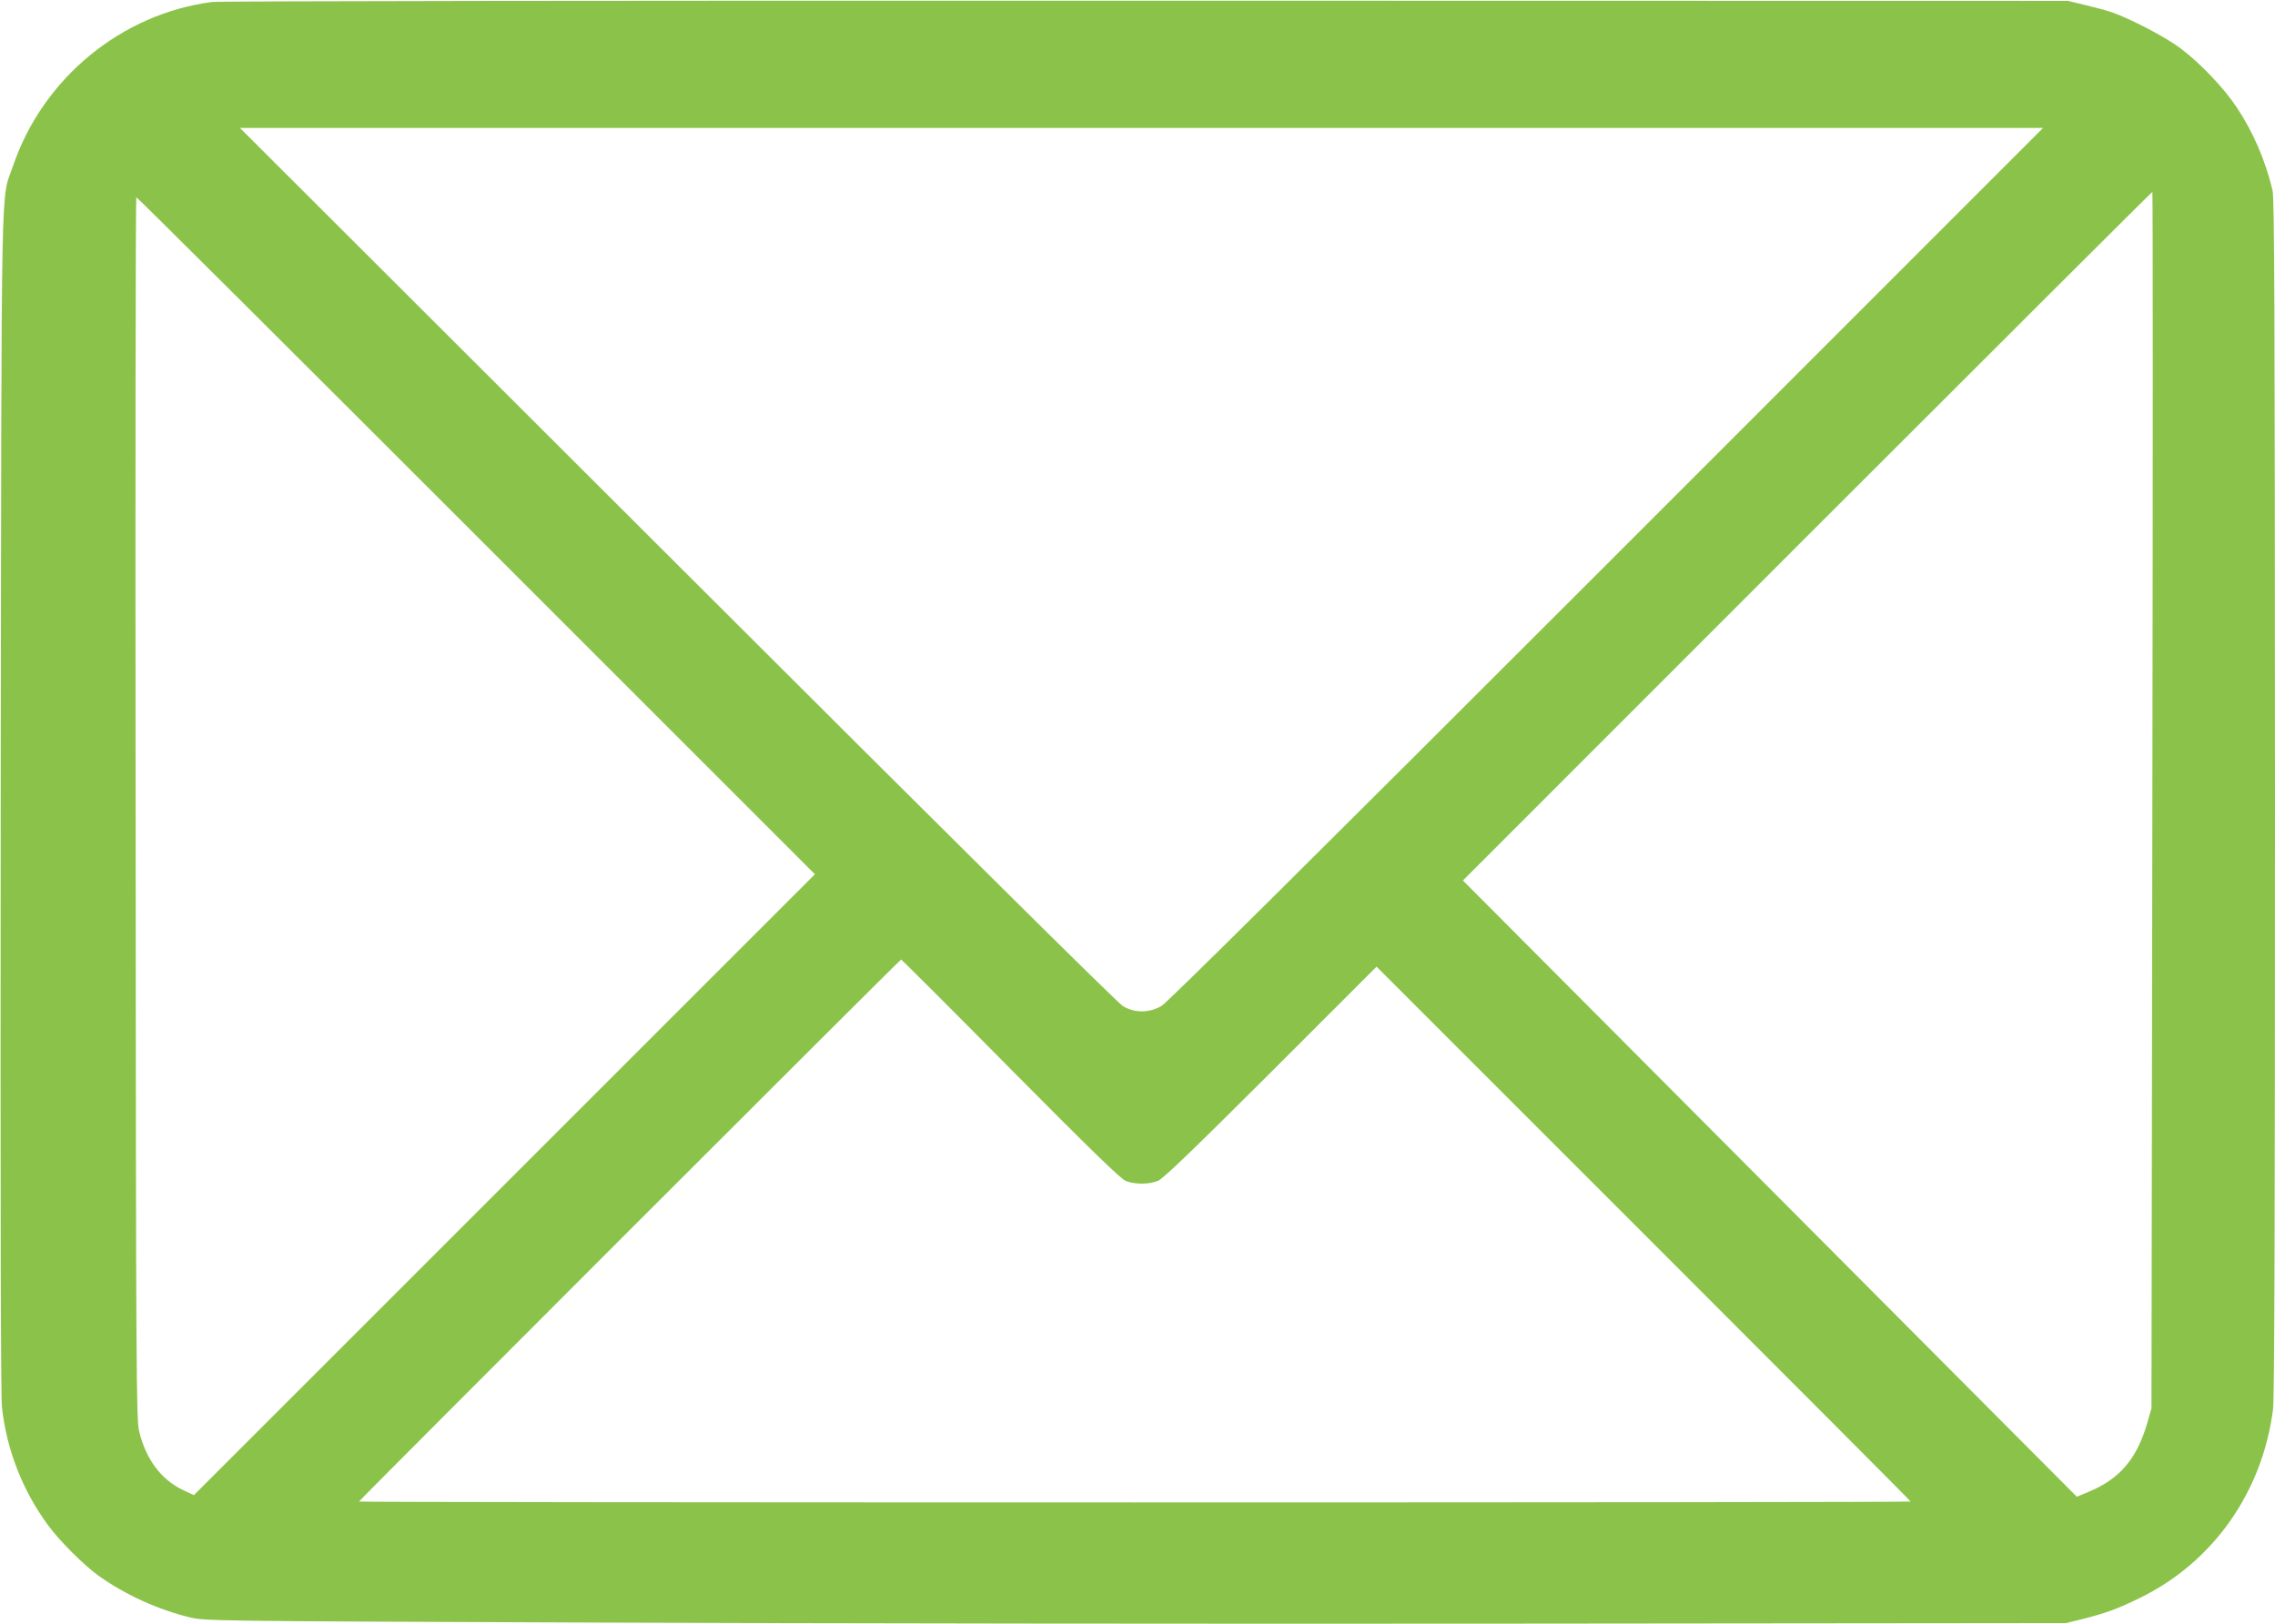
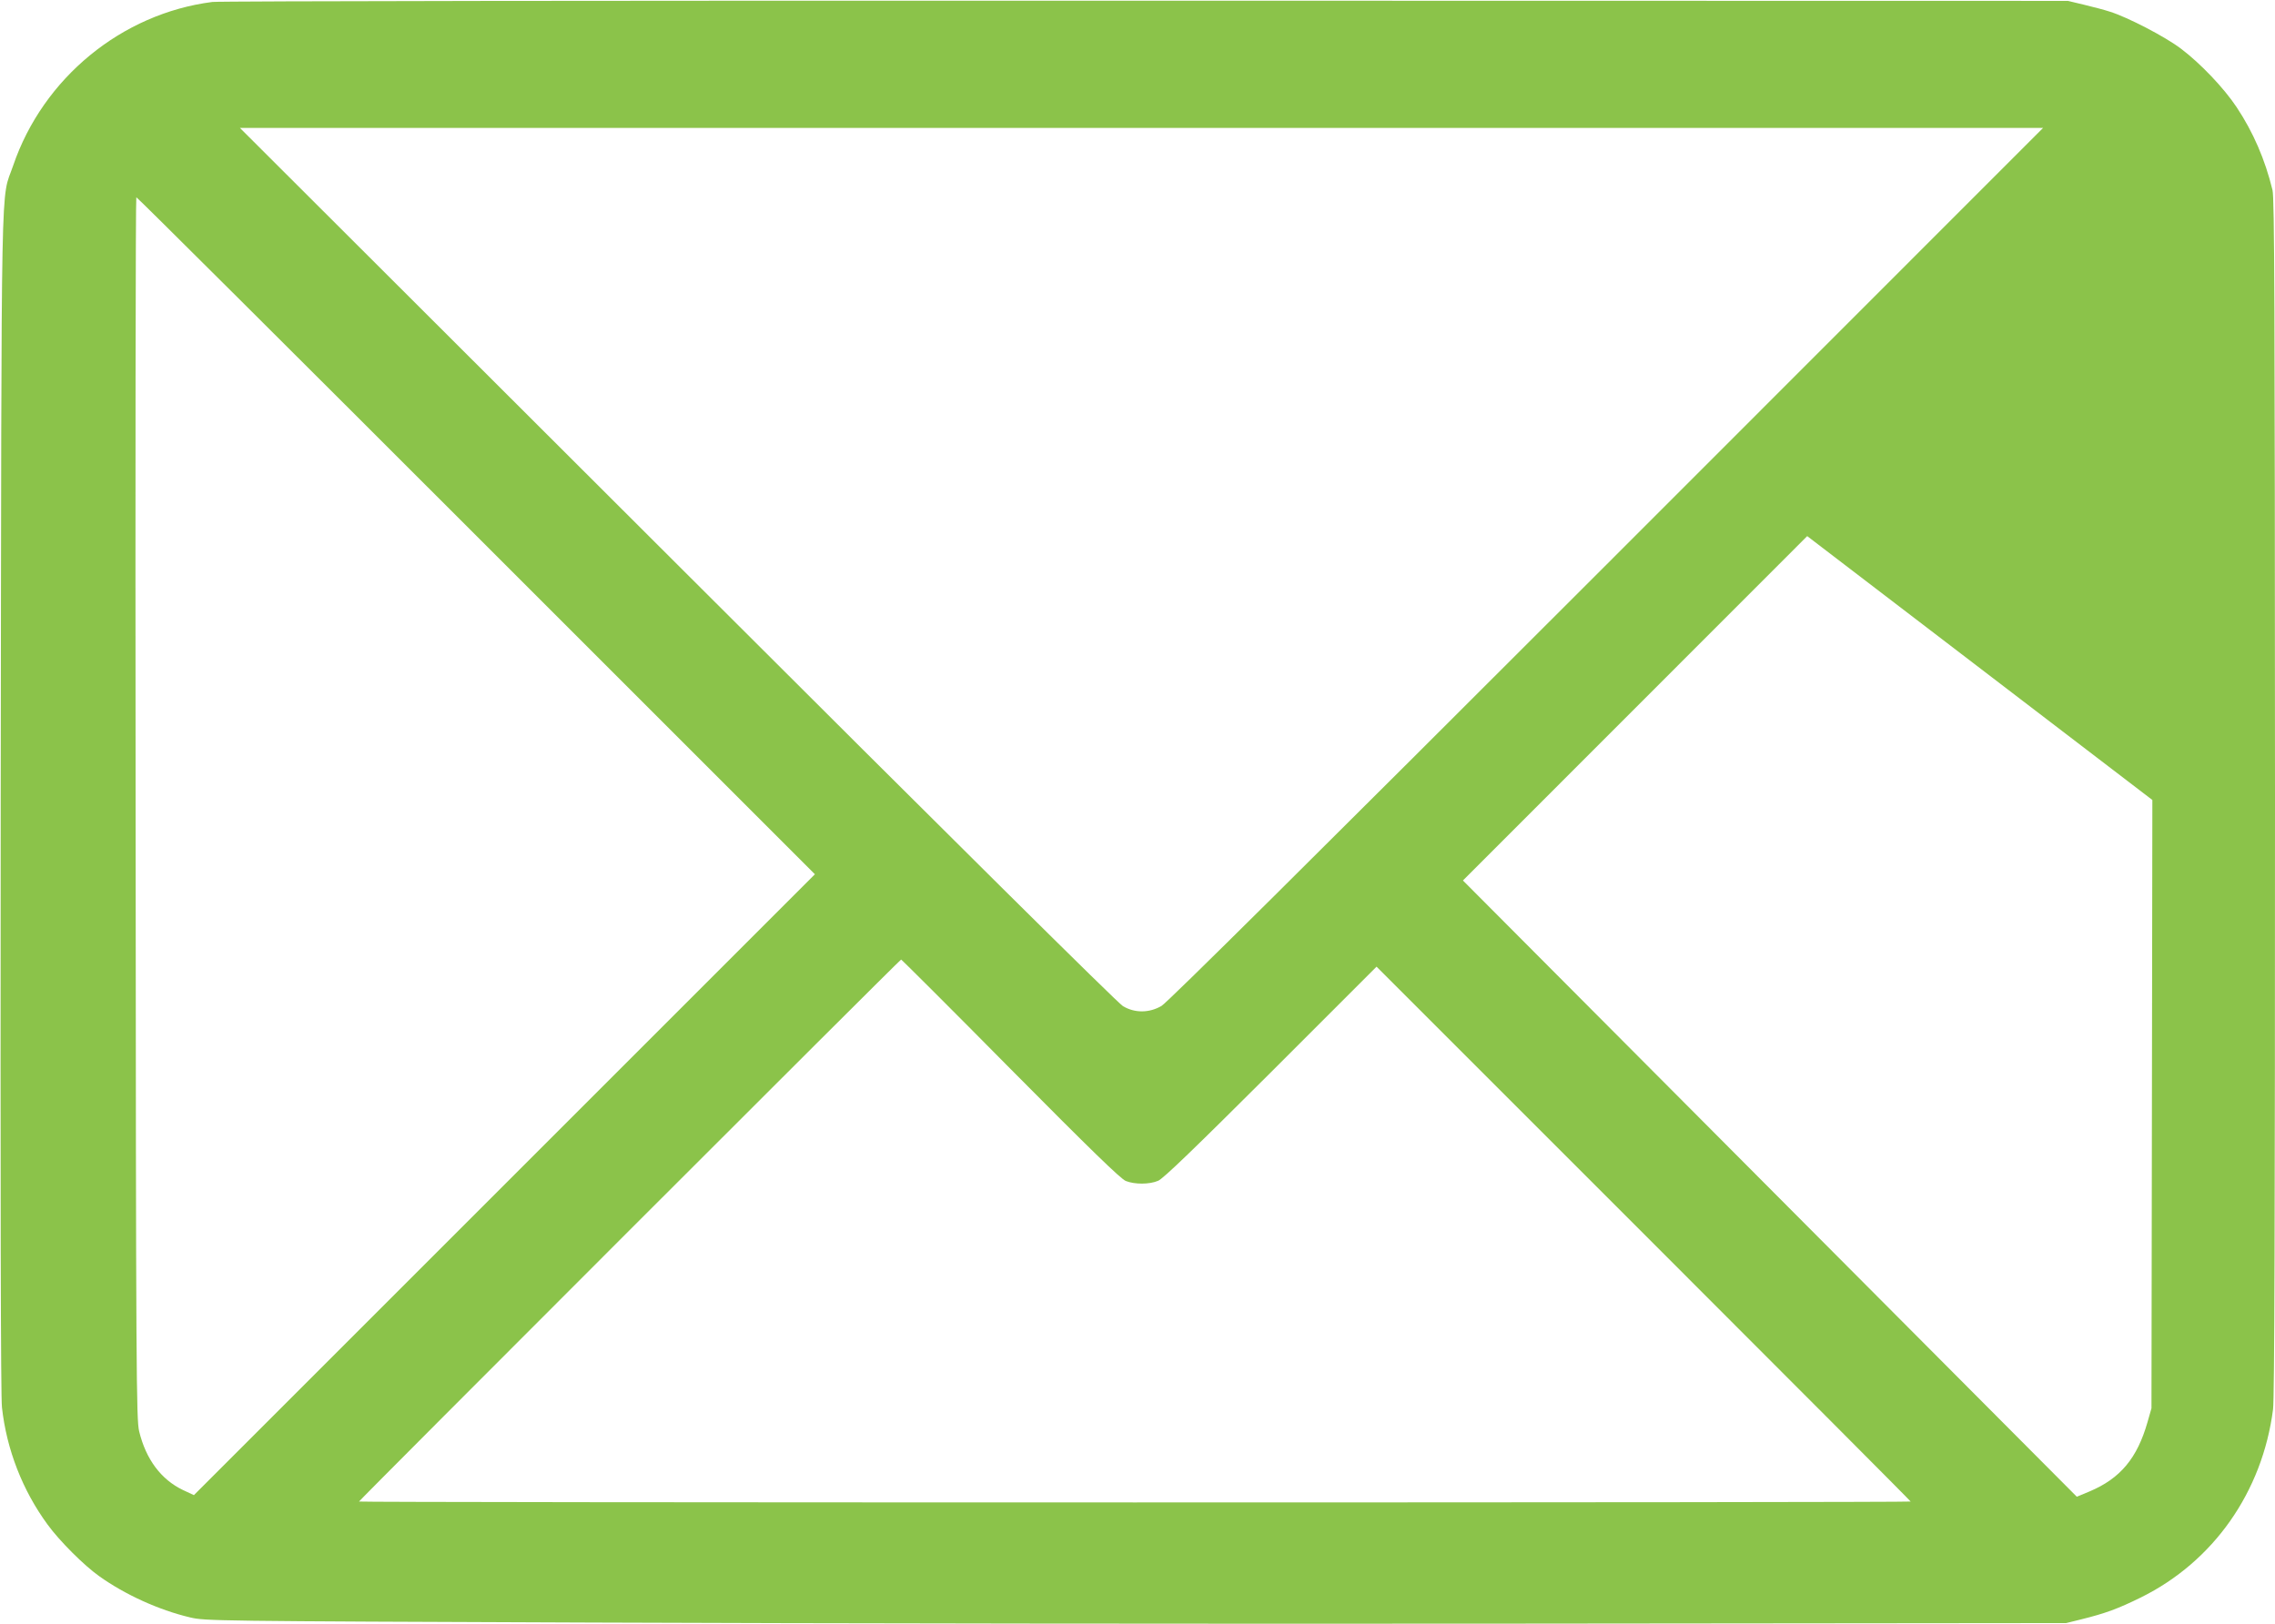
<svg xmlns="http://www.w3.org/2000/svg" version="1.0" width="1280pt" height="914pt" viewBox="0 0 1280 914" preserveAspectRatio="xMidYMid meet">
  <g transform="translate(0,914) scale(0.1,-0.1)" fill="#8bc34a" stroke="none">
-     <path d="M1195 9129 c-510 -65 -953 -428 -1121 -921 -71 -209 -65 100 -70 -3578 -2 -2270 0 -3345 7 -3410 26 -237 116 -468 257 -660 66 -91 204 -229 290 -290 144 -103 334 -190 511 -232 85 -20 117 -21 2261 -29 1196 -5 3552 -8 5235 -6 l3060 3 85 21 c137 34 207 60 335 123 409 202 684 594 744 1059 8 59 11 1079 11 3445 -1 2774 -3 3371 -14 3416 -42 173 -109 327 -202 467 -71 107 -203 246 -313 329 -88 67 -300 177 -399 208 -30 10 -95 27 -145 39 l-92 22 -5185 1 c-2961 1 -5215 -2 -5255 -7z m7845 -3165 c-1678 -1678 -2471 -2465 -2505 -2485 -69 -40 -150 -41 -217 -1 -29 17 -948 928 -2507 2485 l-2461 2457 5072 0 5073 0 -2455 -2456z m3070 -1326 l-5 -3423 -22 -77 c-58 -204 -153 -318 -326 -391 l-72 -30 -1727 1734 -1727 1734 1937 1938 c1065 1065 1939 1937 1942 1937 3 0 3 -1540 0 -3422z m-9430 1487 l1905 -1905 -1747 -1747 -1747 -1747 -62 29 c-123 59 -208 173 -246 330 -16 65 -18 301 -20 3508 -2 1890 0 3437 4 3437 5 0 865 -857 1913 -1905z m3005 -3000 c451 -455 620 -619 649 -631 50 -20 133 -20 182 1 28 11 207 184 634 610 l595 595 1503 -1503 c826 -826 1502 -1504 1502 -1507 0 -3 -1964 -5 -4365 -5 -2401 0 -4365 2 -4365 5 0 6 3043 3050 3050 3050 3 0 280 -276 615 -615z" />
+     <path d="M1195 9129 c-510 -65 -953 -428 -1121 -921 -71 -209 -65 100 -70 -3578 -2 -2270 0 -3345 7 -3410 26 -237 116 -468 257 -660 66 -91 204 -229 290 -290 144 -103 334 -190 511 -232 85 -20 117 -21 2261 -29 1196 -5 3552 -8 5235 -6 l3060 3 85 21 c137 34 207 60 335 123 409 202 684 594 744 1059 8 59 11 1079 11 3445 -1 2774 -3 3371 -14 3416 -42 173 -109 327 -202 467 -71 107 -203 246 -313 329 -88 67 -300 177 -399 208 -30 10 -95 27 -145 39 l-92 22 -5185 1 c-2961 1 -5215 -2 -5255 -7z m7845 -3165 c-1678 -1678 -2471 -2465 -2505 -2485 -69 -40 -150 -41 -217 -1 -29 17 -948 928 -2507 2485 l-2461 2457 5072 0 5073 0 -2455 -2456z m3070 -1326 l-5 -3423 -22 -77 c-58 -204 -153 -318 -326 -391 l-72 -30 -1727 1734 -1727 1734 1937 1938 z m-9430 1487 l1905 -1905 -1747 -1747 -1747 -1747 -62 29 c-123 59 -208 173 -246 330 -16 65 -18 301 -20 3508 -2 1890 0 3437 4 3437 5 0 865 -857 1913 -1905z m3005 -3000 c451 -455 620 -619 649 -631 50 -20 133 -20 182 1 28 11 207 184 634 610 l595 595 1503 -1503 c826 -826 1502 -1504 1502 -1507 0 -3 -1964 -5 -4365 -5 -2401 0 -4365 2 -4365 5 0 6 3043 3050 3050 3050 3 0 280 -276 615 -615z" />
  </g>
</svg>